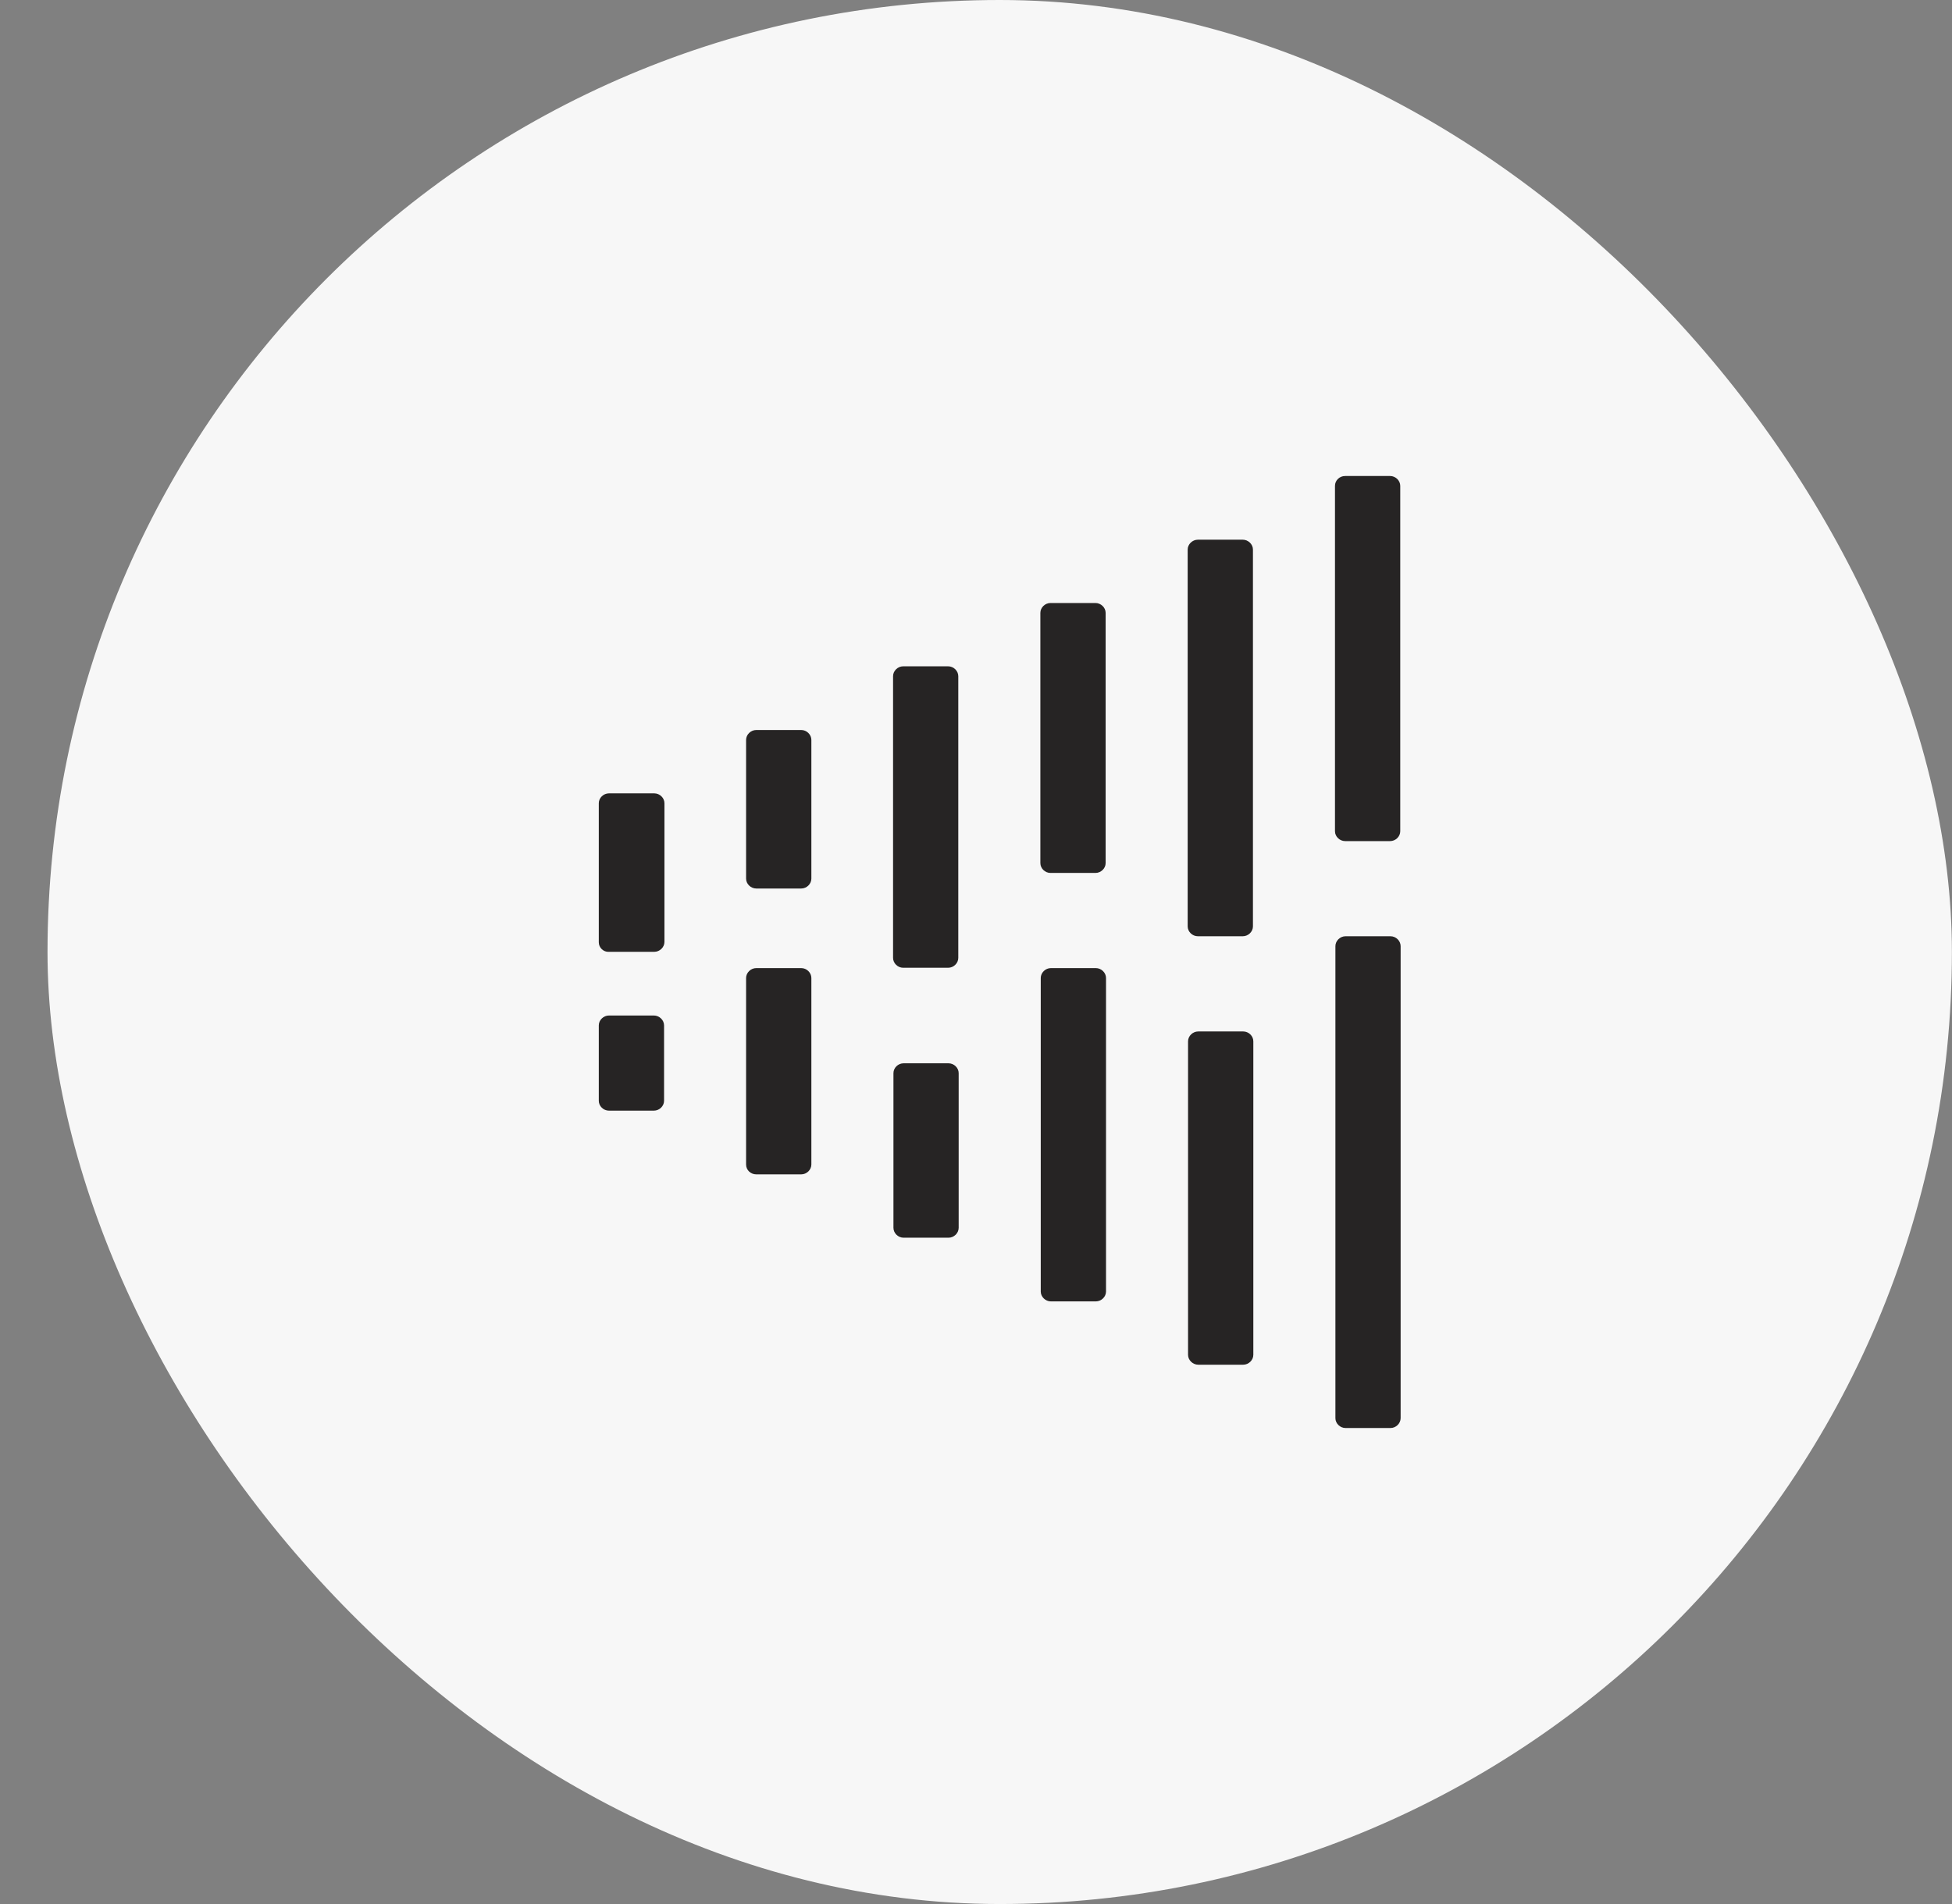
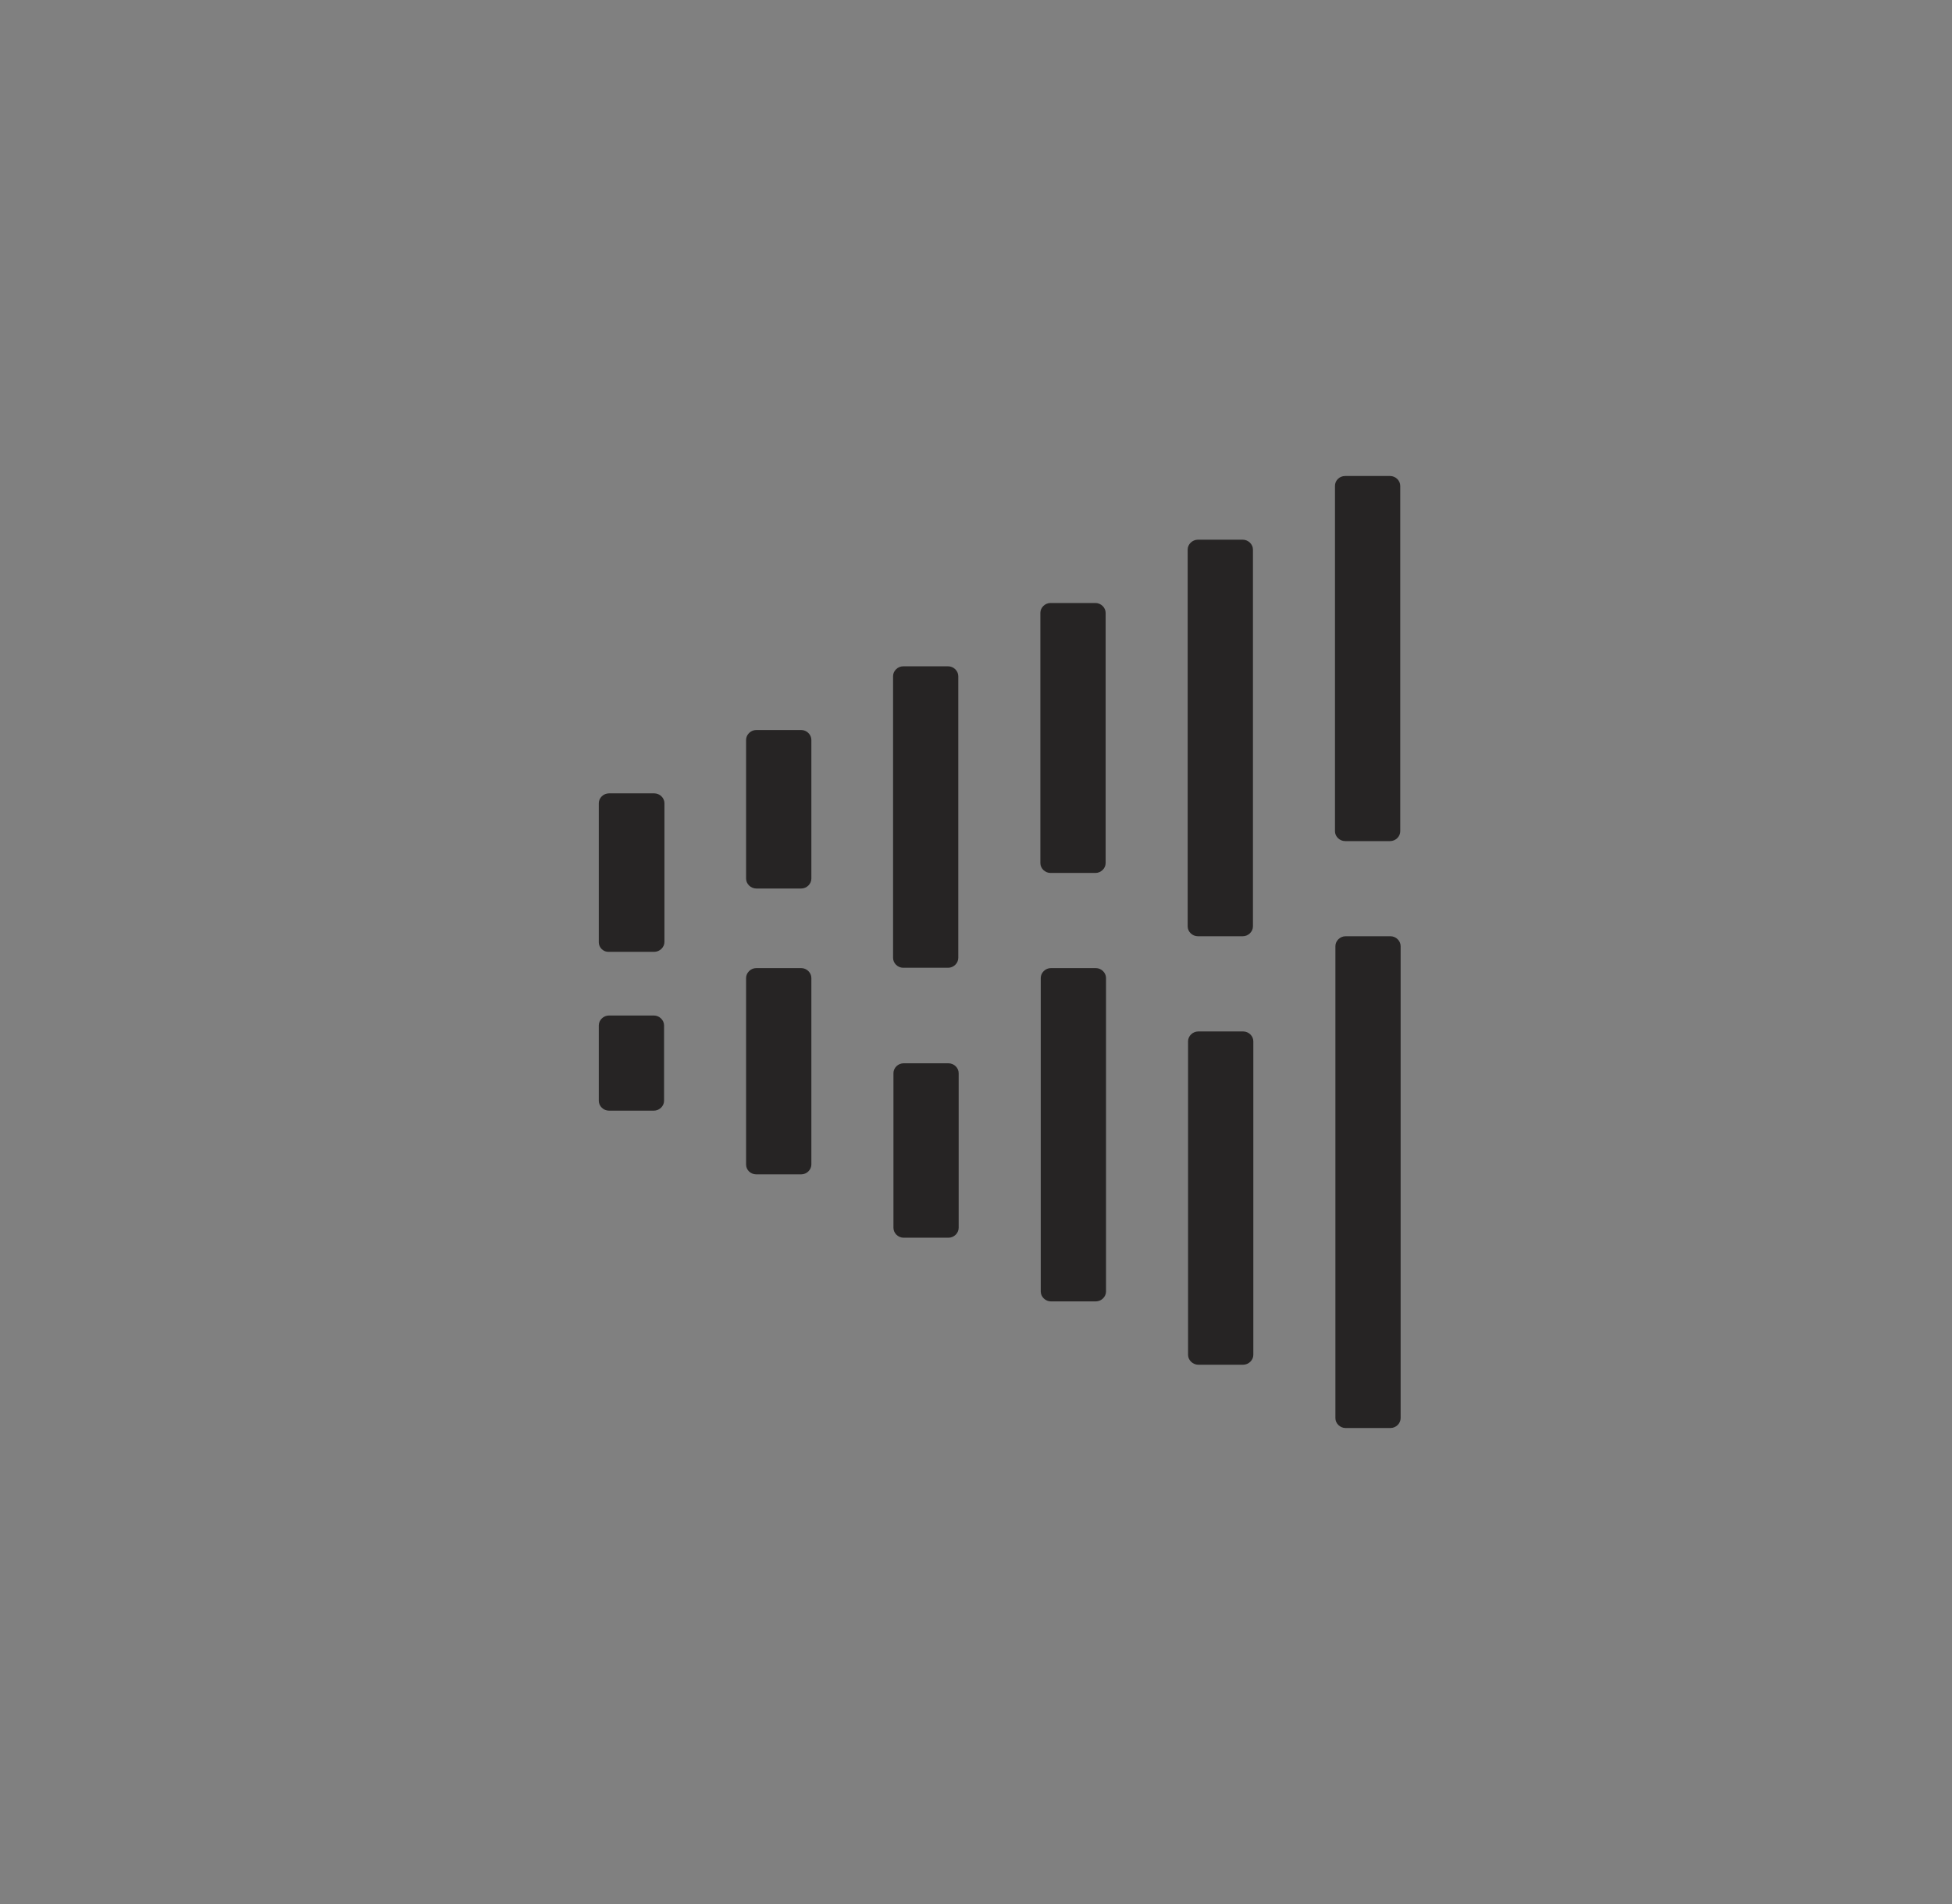
<svg xmlns="http://www.w3.org/2000/svg" width="41" height="40" viewBox="0 0 41 40" fill="none">
  <rect x="0" y="0" width="41" height="40" fill="#808080" stroke="none" />
-   <rect x="0.998" width="40" height="40" rx="20" fill="#F7F7F7" />
  <path d="M28.04 10.207C28.04 10.096 28.131 10 28.254 10H29.198C29.313 10 29.411 10.096 29.411 10.207V17.463C29.411 17.575 29.313 17.67 29.198 17.67H28.254C28.139 17.67 28.04 17.575 28.04 17.463V10.207ZM24.946 11.545C24.946 11.434 25.045 11.338 25.16 11.338H26.103C26.218 11.338 26.317 11.434 26.317 11.545V19.462C26.317 19.574 26.218 19.669 26.103 19.669H25.16C25.045 19.669 24.946 19.574 24.946 19.462V11.537V11.545ZM21.852 12.875C21.852 12.764 21.95 12.668 22.065 12.668H23.009C23.124 12.668 23.223 12.764 23.223 12.875V18.132C23.223 18.244 23.124 18.339 23.009 18.339H22.065C21.95 18.339 21.852 18.244 21.852 18.132V12.875ZM18.758 14.206C18.758 14.094 18.856 13.998 18.971 13.998H19.915C20.03 13.998 20.128 14.094 20.128 14.206V20.123C20.128 20.235 20.03 20.331 19.915 20.331H18.971C18.856 20.331 18.758 20.235 18.758 20.123V14.206ZM17.042 15.544C17.042 15.432 16.944 15.336 16.829 15.336H15.885C15.77 15.336 15.671 15.432 15.671 15.544V18.459C15.671 18.57 15.77 18.666 15.885 18.666H16.829C16.944 18.666 17.042 18.57 17.042 18.459V15.536V15.544ZM17.042 20.546C17.042 20.434 16.944 20.338 16.829 20.338H15.885C15.77 20.338 15.671 20.434 15.671 20.546V24.464C15.671 24.584 15.77 24.671 15.885 24.671H16.829C16.944 24.671 17.042 24.576 17.042 24.464V20.546ZM20.136 22.545C20.136 22.433 20.038 22.338 19.923 22.338H18.979C18.864 22.338 18.766 22.433 18.766 22.545V25.794C18.766 25.906 18.864 26.002 18.979 26.002H19.923C20.038 26.002 20.136 25.906 20.136 25.794V22.545ZM23.231 20.546C23.231 20.434 23.132 20.338 23.017 20.338H22.073C21.959 20.338 21.86 20.434 21.86 20.546V27.133C21.86 27.244 21.959 27.34 22.073 27.34H23.017C23.132 27.34 23.231 27.244 23.231 27.133V20.546ZM26.325 21.876C26.325 21.764 26.227 21.669 26.112 21.669H25.168C25.053 21.669 24.954 21.764 24.954 21.876V28.463C24.954 28.574 25.053 28.67 25.168 28.67H26.112C26.227 28.67 26.325 28.574 26.325 28.463V21.876ZM29.419 19.877C29.419 19.765 29.321 19.669 29.206 19.669H28.262C28.147 19.669 28.049 19.765 28.049 19.877V29.793C28.049 29.904 28.147 30 28.262 30H29.206C29.321 30 29.419 29.904 29.419 29.793V19.877ZM12.577 16.874C12.577 16.762 12.676 16.667 12.79 16.667H13.743C13.857 16.667 13.956 16.762 13.956 16.874V19.789C13.956 19.9 13.857 19.996 13.743 19.996H12.79C12.676 20.004 12.577 19.908 12.577 19.797V16.882V16.874ZM13.948 21.541C13.948 21.43 13.849 21.334 13.734 21.334H12.79C12.676 21.334 12.577 21.43 12.577 21.541V23.126C12.577 23.238 12.676 23.333 12.79 23.333H13.734C13.849 23.333 13.948 23.238 13.948 23.126V21.541Z" fill="#262424" />
</svg>